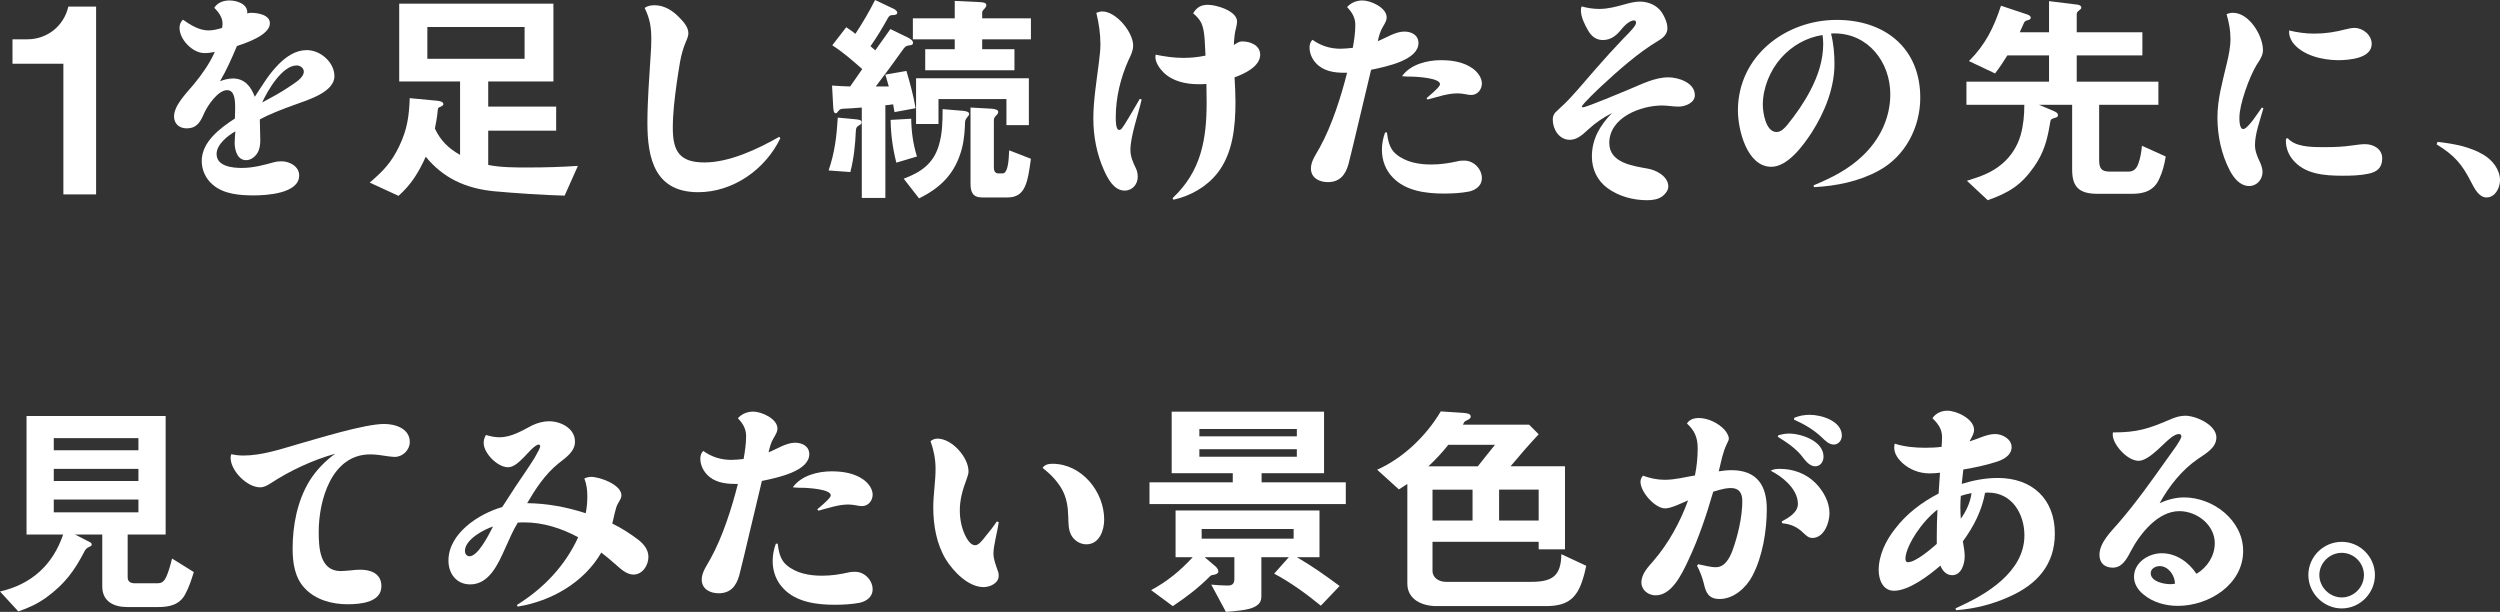
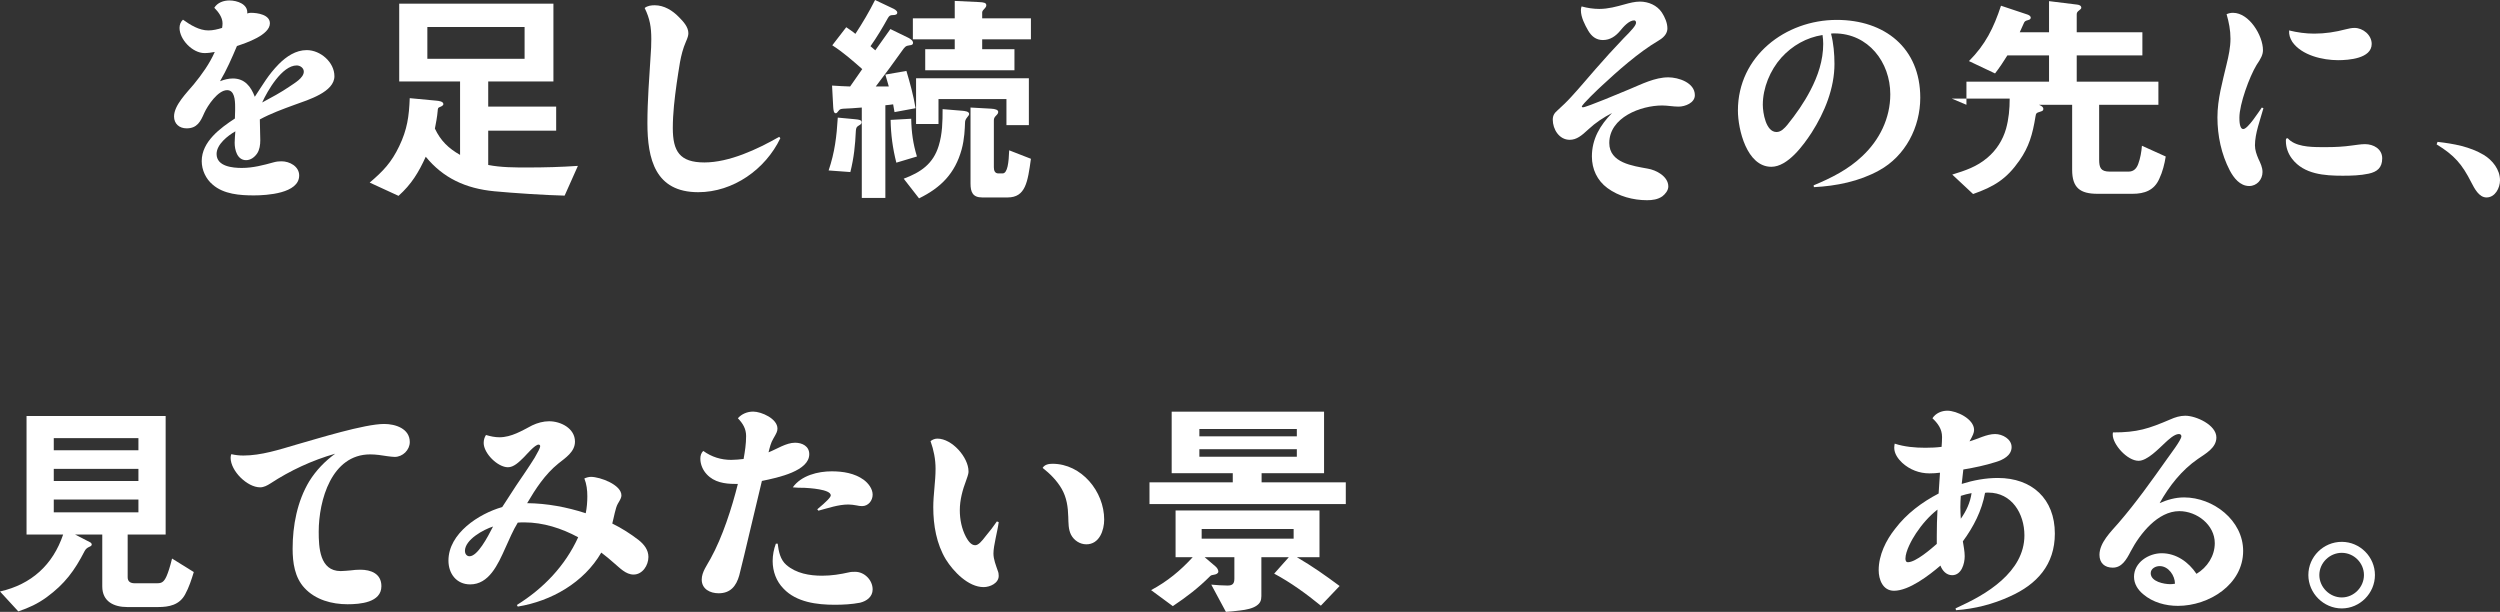
<svg xmlns="http://www.w3.org/2000/svg" id="_レイヤー_2" viewBox="0 0 546.33 133.71">
  <rect x="0" y="0" width="546.33" height="133.71" fill="#333333" stroke="none" />
  <defs>
    <style>.cls-1{fill:#fff;}</style>
  </defs>
  <g id="PC">
-     <path class="cls-1" d="M20.99,42.48h-7.14V13.93H2.73v-5.34h3.26c4.33,0,7.98-2.92,8.94-7.14h6.07v41.02Z" />
    <path class="cls-1" d="M48.63,5.1c0-1.3-.9-2.5-1.8-3.4.7-1.15,2.05-1.6,3.3-1.6,1.7,0,4.1.8,3.9,2.85.25-.1.5-.15.8-.15,1.45,0,4.15.4,4.15,2.3,0,2.55-5.2,4.3-7.2,4.95-1.1,2.6-2.25,5.25-3.7,7.7.9-.35,1.85-.6,2.8-.6,2.6,0,3.95,1.75,4.8,4,1.8-2.7,2.9-4.75,5.25-7.15,1.65-1.65,3.7-3.05,6.1-3.05,3,0,6.05,2.65,6.05,5.7,0,3.45-5.65,5.15-8.7,6.25-2.6.95-5.2,1.9-7.6,3.2,0,1.55.1,3.05.1,4.55,0,1-.15,2.1-.7,2.9-.55.8-1.4,1.45-2.4,1.45-1.95,0-2.5-2.25-2.5-3.8,0-.85.1-1.7.15-2.5-1.65.95-4.1,2.85-4.1,4.95,0,2.75,3.55,3.05,5.5,3.05,2.45,0,4.7-.6,7.05-1.25.55-.15,1.1-.2,1.65-.2,1.75,0,3.85,1.1,3.85,3.1,0,3.95-7.15,4.35-9.9,4.35-3.05,0-6.6-.25-9-2.35-1.5-1.25-2.4-3.2-2.4-5.15,0-4.25,4.05-7.2,7.25-9.3,0-.6.05-1.2.05-1.75v-.8c0-1.55-.15-3.65-1.75-3.65-2,0-4.25,3.35-5,5-.8,1.85-1.55,3.35-3.85,3.35-1.6,0-2.75-1-2.75-2.6,0-2.45,2.8-5.2,4.3-7,1.8-2.2,3.45-4.5,4.6-7.1-.75.15-1.5.25-2.25.25-2.6,0-5.45-2.95-5.45-5.5,0-.7.25-1.35.75-1.8,1.6,1.15,3.55,2.35,5.55,2.35,1,0,2.05-.25,3-.55.05-.3.1-.65.1-1ZM63.29,18.9c1-.7,3.1-1.85,3.1-3.25,0-.8-.8-1.35-1.55-1.35-3.2,0-6.4,5.55-7.55,8.1,2.05-1.1,4.1-2.2,6-3.5Z" />
    <path class="cls-1" d="M123.39,42.75c-4.25-.1-11.1-.55-15.35-.95-6.3-.6-11.2-2.9-15-7.55-1.55,3.4-3.1,6-5.95,8.55l-6.3-2.9c2.95-2.5,4.75-4.4,6.45-7.95,1.75-3.65,2.15-6.5,2.3-10.5l5.85.55c.5.05,1.5.15,1.5.75,0,.3-.4.5-.8.65-.4.15-.4.3-.45.9-.05.9-.45,3.1-.6,3.8,1.25,2.65,2.95,4.3,5.5,5.75v-16.05h-13.3V.8h33.7v17h-14.25v5.5h14.85v5.25h-14.85v7.5c2.8.55,5.75.55,8.65.55,3.65,0,7.3-.1,10.95-.35l-2.9,6.5ZM114.64,12.85v-6.95h-21.25v6.95h21.25Z" />
    <path class="cls-1" d="M143.08,1.15c2.05,0,3.9,1.15,5.3,2.6.95.95,2.05,2.15,2.05,3.5,0,.5-.15,1-.55,1.9-1.25,2.85-1.5,6-2,9.05-.45,3.25-.85,6.5-.85,9.8,0,5.05,1.5,7.5,6.9,7.5s11.55-2.85,16.35-5.6l.25.3c-3.25,6.8-10.3,11.8-17.95,11.8-9.4,0-11.1-7.25-11.1-15.1,0-4.9.4-9.8.7-14.7.1-1.2.15-2.45.15-3.65,0-2.6-.3-4.45-1.45-6.8.6-.5,1.45-.6,2.2-.6Z" />
    <path class="cls-1" d="M186.83,26.05c.95.1,1.45.15,1.45.7,0,.35-.3.5-.55.65-.55.3-.65.55-.7,1.2-.15,3.15-.4,5.75-1.2,9l-4.75-.35c1.35-4,1.75-7.4,2-11.55l3.75.35ZM185.78,18.9c.9-1.25,1.75-2.55,2.65-3.8-2.1-1.85-4.2-3.7-6.55-5.2l3.05-3.95c.65.45,1.35.9,2,1.45,1.6-2.45,3-4.8,4.3-7.4l3.8,1.8c.35.15,1.05.5,1.05.95,0,.4-.35.55-1,.55-.55,0-.75.15-1.05.65-1.2,2.15-2.35,4.1-3.8,6.15.35.3.7.6,1.05.9,1.1-1.55,2.2-3.1,3.3-4.65l3.7,1.8c.45.2,1.25.65,1.25,1.2,0,.4-.25.5-.75.55-.85.1-1.05.35-1.65,1.2-1.85,2.6-3.75,5.2-5.75,7.8h2.85c-.25-.85-.5-1.7-.75-2.6l4.6-.8c.8,2.7,1.55,5.4,2,8.15l-4.6.85c-.1-.55-.2-1.15-.3-1.7-.6.1-1.15.15-1.7.2v20.25h-5.15v-19.75c-1.65.15-2.85.2-3.95.25-.65.05-.85.1-1.15.5-.25.35-.4.5-.6.5-.45,0-.5-.75-.55-1.4l-.25-4.65c1.3.1,2.65.15,3.95.2ZM199.13,25.95c.05,2.95.4,5.45,1.25,8.25l-4.5,1.35c-.8-3.15-1.2-6.15-1.25-9.35l4.5-.25ZM210.24,24.2c.6.05,1.55.15,1.55.7,0,.25-.2.45-.4.7-.4.5-.5.8-.5,1.25-.05,1.15-.1,3.5-.75,5.85-1.45,5.2-4.5,8.3-9.3,10.65l-3.35-4.3c3.75-1.4,6.45-3.25,7.65-7.2.8-2.6.85-5.25.85-8l4.25.35ZM213.89.45c1.1.05,1.65.15,1.65.7,0,.3-.2.55-.4.75-.2.2-.5.5-.5.8v1.3h10.65v4.6h-10.65v2.15h7.05v4.6h-19.5v-4.6h6.45v-2.15h-9.15v-4.6h9.15V.2l5.25.25ZM224.84,27.35h-4.9v-5.7h-14.85v5.45h-4.9v-10h24.65v10.25ZM216.59,23.75c.9.05,1.55.25,1.55.7,0,.3-.15.5-.45.8-.35.35-.5.6-.5,1.05v10.25c0,.7.2,1.35,1,1.35h.9c1.1,0,1.35-2.4,1.45-5.05l4.75,1.85c-.7,5.05-1.15,8.45-5.1,8.45h-5.55c-2.05,0-2.55-1.15-2.55-3.05v-16.6l4.5.25Z" />
-     <path class="cls-1" d="M240.88,2.5c3.05,0,6.75,4.55,6.75,7.45,0,1.1-.5,2.15-1,3.15-1.75,3.9-2.8,8.2-2.8,12.5,0,.55-.05,2.8.75,2.8.4,0,.65-.4,1.2-1.25,1.15-1.8,2.2-3.7,3.3-5.55l.4.15c-.7,3.15-2.45,8-2.45,11,0,1.55.6,2.8,1.25,4.15.25.55.35,1.15.35,1.75,0,1.6-1.15,3-2.85,3-2.35,0-3.65-2.55-4.5-4.4-1.6-3.55-2.35-7.45-2.35-11.35s.7-8.15,1.2-12.15c.15-1.35.35-2.7.35-4.05,0-2.35-.35-4.65-.9-6.9.4-.15.85-.3,1.3-.3ZM262.54,5.05c-.4-.85-1.1-1.55-1.8-2.15.8-1.3,1.7-1.85,3.25-1.85,1.85,0,6.35,1.35,6.35,3.65,0,.45-.1.85-.2,1.3-.35,1.25-.45,2.55-.5,3.85.85-.6,1.25-.8,1.85-.8,1.75,0,3.9.85,3.9,2.9,0,2.6-3.5,4.2-5.6,4.95.1,1.8.2,3.6.2,5.35,0,5.4-.55,11.3-4,15.65-2.4,3-5.85,4.9-9.55,5.75l-.2-.35c6.25-5.85,7.45-12.8,7.45-20.95,0-1.35-.05-2.7-.05-4-.6.05-1.15.05-1.75.05-2.7,0-5.6-.6-7.6-2.55-.85-.85-1.8-2.15-1.8-3.4,0-.2.05-.35.05-.5,2,.4,4,.7,6,.7,1.65,0,3.3-.15,4.9-.5-.15-2.05-.05-5.25-.9-7.1Z" />
-     <path class="cls-1" d="M296.18,5.45c0-1.6-.7-2.75-1.8-3.9.85-.95,2.05-1.45,3.35-1.45,1.8,0,5.3,1.55,5.3,3.7,0,.6-.2,1-.9,2.2-.55.9-.8,2-1.05,3,1.8-.7,3.85-2.1,5.8-2.1,1.55,0,3.1.75,3.1,2.5,0,3.65-6.65,5.1-10.35,5.85-.95,3.95-1.85,7.85-2.8,11.75-.7,2.95-1.4,5.95-2.15,8.9-.65,2.3-1.9,3.9-4.5,3.9-1.85,0-3.7-.9-3.7-3,0-1.65,1.2-3.2,1.95-4.6,2.6-4.7,4.65-11.1,5.95-16.3h-.65c-2.2,0-4.55-.35-6.15-2.1-.85-.9-1.4-2.15-1.4-3.4,0-.65.15-1.25.65-1.7,1.8,1.3,3.85,1.95,6.1,1.95.9,0,1.8-.1,2.7-.2.3-1.65.55-3.3.55-5ZM304.99,33.6c2.15,1.85,5.05,2.35,7.8,2.35,2.05,0,3.95-.3,5.95-.75.4-.1.85-.1,1.3-.1,2,0,3.8,1.8,3.8,3.85,0,1.6-1.3,2.55-2.75,2.9-1.8.35-3.7.45-5.55.45-3.85,0-8.35-.55-11.15-3.5-1.6-1.6-2.4-3.8-2.4-6.05,0-1.3.25-2.6.7-3.8h.4c.2,1.65.55,3.5,1.9,4.65ZM314.89,13.15c2.45,0,5,.4,7,1.85,1,.75,1.95,1.95,1.95,3.25s-.95,2.5-2.3,2.5c-.4,0-.8-.05-1.2-.15-.6-.1-1.2-.2-1.8-.2-2.2,0-4.45.8-6.55,1.35l-.25-.3c2.1-1.75,2.95-2.65,2.95-3.05,0-1.35-4.85-1.6-5.8-1.65-.85,0-1.65,0-2.5-.1,1.85-2.6,5.5-3.5,8.5-3.5Z" />
    <path class="cls-1" d="M349.53,1.95c1.9,0,3.7-.5,5.5-1,1.1-.3,2.2-.6,3.35-.6,1.85,0,3.75.8,4.8,2.4.65,1,1.2,2.25,1.2,3.45,0,.75-.35,1.75-1.9,2.65-4.5,2.65-9.05,6.75-12.5,9.95-.55.5-4.3,4.05-4.3,4.5,0,.1.1.15.25.15.75,0,8.85-3.4,10.15-3.95,2.65-1.1,5.55-2.6,8.5-2.6,2.2,0,5.8,1.15,5.8,3.9,0,1.7-2.15,2.5-3.55,2.5-1.2,0-2.4-.25-3.6-.25-4.65,0-11.55,2.6-11.55,8.2,0,4.35,5.15,5,8.4,5.6,1.85.3,4.5,1.7,4.5,3.9,0,.85-.65,1.65-1.3,2.15-1,.7-2.2.85-3.35.85-3.05,0-6.2-.85-8.65-2.65-2.25-1.65-3.4-4.15-3.4-6.9,0-3.85,1.8-6.85,4.4-9.5-1.85.95-3.6,2.1-5.15,3.55-1.5,1.4-2.6,2.3-4.1,2.3-2.3,0-3.7-2.3-3.7-4.4,0-.9.35-1.45,1.05-2.05,1.05-.95,2.05-1.9,3-2.95,1.8-1.95,3.5-4,5.25-6,2-2.3,4.05-4.55,6.15-6.75,1.85-1.85,2.75-2.85,2.75-3.45,0-.25-.15-.5-.4-.5-1.15,0-2.4,1.45-3.05,2.25-1,1.2-2.2,2.05-3.8,2.05-1.5,0-2.5-.85-3.2-2.05-.75-1.3-1.6-2.95-1.6-4.45,0-.3.05-.6.15-.85,1.25.35,2.6.55,3.9.55Z" />
    <path class="cls-1" d="M400.89,13.95c0,5.35-2.15,10.6-5,15.05-1.8,2.75-5.2,7.45-8.8,7.45-5.35,0-7.3-8.15-7.3-12.3,0-11.85,10.35-19.8,21.6-19.8,10.45,0,18.25,6.1,18.25,17,0,6.45-3.25,12.75-9,15.9-4.35,2.4-9.35,3.4-14.25,3.65l-.05-.4c3.85-1.6,7.55-3.45,10.6-6.35,3.8-3.55,6.15-8.3,6.15-13.55,0-7-4.8-13.3-12.2-13.3-.25,0-.5,0-.75.05.55,2.1.75,4.45.75,6.6ZM389.28,12.6c-2.45,2.75-4.05,6.6-4.05,10.3,0,1.7.65,5.95,3,5.95,1,0,1.75-.85,2.35-1.55,1.9-2.35,3.65-4.85,5.05-7.55,1.65-3.15,2.8-6.55,2.8-10.15,0-.65-.05-1.3-.15-1.95-3.5.55-6.6,2.3-9,4.95Z" />
-     <path class="cls-1" d="M429.73,22.9v-5.05h18.05v-5.75h-9.1c-.9,1.45-1.7,2.65-2.7,3.95l-5.7-2.7c3.6-3.6,5.4-7.25,7-12.1l5.7,1.9c.35.1.8.35.8.7s-.25.45-.6.55c-.6.15-.75.3-.9.65-.3.65-.6,1.35-.9,2h6.4V.25l6.1.75c.45.05.95.2.95.7,0,.2-.2.35-.45.55-.4.3-.55.5-.55.9v3.9h14.35v5.05h-14.35v5.75h17.85v5.05h-12.95v11.95c0,1.8.35,2.65,2.3,2.65h4.15c1.1,0,1.75-.7,2.1-1.7.45-1.2.7-2.65.8-3.95l5.2,2.35c-.25,1.6-.7,3.4-1.4,4.85-1.1,2.55-3.25,3.3-5.85,3.3h-7.65c-3.8,0-5.55-1.3-5.55-5.25v-14.2h-7.25l3.2,1.35c.55.25.95.45.95.9,0,.35-.15.45-.65.6-.85.25-.95.35-1.05,1-.65,4.05-1.45,6.7-3.5,9.65-2.85,4.1-5.6,5.75-10.15,7.35l-4.55-4.25c2.9-.9,5.35-1.7,7.7-3.7,1.95-1.65,3.35-3.85,4.05-6.3.6-2.15.8-4.35.8-6.6h-12.65Z" />
+     <path class="cls-1" d="M429.73,22.9v-5.05h18.05v-5.75h-9.1c-.9,1.45-1.7,2.65-2.7,3.95l-5.7-2.7c3.6-3.6,5.4-7.25,7-12.1l5.7,1.9c.35.1.8.35.8.7s-.25.45-.6.55c-.6.15-.75.3-.9.65-.3.65-.6,1.35-.9,2h6.4V.25l6.1.75c.45.05.95.2.95.7,0,.2-.2.35-.45.55-.4.3-.55.5-.55.9v3.9h14.35v5.05h-14.35v5.75h17.85v5.05h-12.95v11.95c0,1.8.35,2.65,2.3,2.65h4.15c1.1,0,1.75-.7,2.1-1.7.45-1.2.7-2.65.8-3.95l5.2,2.35c-.25,1.6-.7,3.4-1.4,4.85-1.1,2.55-3.25,3.3-5.85,3.3h-7.65c-3.8,0-5.55-1.3-5.55-5.25v-14.2h-7.25c.55.25.95.45.95.9,0,.35-.15.45-.65.6-.85.25-.95.35-1.05,1-.65,4.05-1.45,6.7-3.5,9.65-2.85,4.1-5.6,5.75-10.15,7.35l-4.55-4.25c2.9-.9,5.35-1.7,7.7-3.7,1.95-1.65,3.35-3.85,4.05-6.3.6-2.15.8-4.35.8-6.6h-12.65Z" />
    <path class="cls-1" d="M487.98,2.8c3.55,0,6.55,5,6.55,8.15,0,1-.45,1.85-1.4,3.25-1.55,2.55-3.75,8.55-3.75,11.5,0,.6,0,2.5.85,2.5,1,0,3.4-3.8,4.05-4.7l.35.15c-.7,2.55-1.85,5.5-1.85,8.1,0,1.05.35,2,.75,2.95.45.95.9,1.85.9,2.9,0,1.65-1.25,3.05-2.9,3.05-2.05,0-3.4-1.8-4.25-3.4-1.85-3.55-2.7-7.6-2.7-11.6s1.1-7.75,2-11.6c.45-1.85.85-3.7.85-5.6s-.35-3.6-.85-5.35c.45-.2.9-.3,1.4-.3ZM507.24,32.15h1.35c1.8,0,3.6-.1,5.35-.35.95-.1,1.9-.3,2.9-.3,1.85,0,3.75,1.05,3.75,3.1s-1.1,2.95-2.95,3.35-3.8.45-5.7.45c-3.95,0-8.45-.3-11.05-3.7-.85-1.1-1.35-2.45-1.35-3.9,0-.15,0-.3.05-.5l.35-.1c1.55,1.8,4.75,1.95,7.3,1.95ZM505.74,7.35c2.35,0,4.65-.35,6.9-.95.6-.15,1.25-.3,1.9-.3,1.85,0,3.75,1.55,3.75,3.5,0,3.2-5.05,3.55-7.35,3.55-3.35,0-7.95-1.05-10-4-.5-.8-.75-1.55-.7-2.5,1.8.45,3.65.7,5.5.7Z" />
    <path class="cls-1" d="M542.78,33.85c1.9,1.15,3.55,3.2,3.55,5.55,0,1.65-1.05,3.75-2.95,3.75-1.65,0-2.65-2-3.3-3.25-2.05-4.05-3.7-5.95-7.6-8.35l.2-.55c3.5.4,7.1,1.05,10.1,2.85Z" />
    <path class="cls-1" d="M0,129.26c6.85-1.55,11.55-5.8,13.8-12.45H5.8v-25.9h30.4v25.9h-8.3v9.35c0,.95.65,1.3,1.5,1.3h4.95c.9,0,1.45-.2,2.05-1.55.35-.8.75-2,1.2-3.85l4.75,2.95c-.5,1.65-1.05,3.35-1.9,4.9-1.25,2.3-3.5,2.75-5.9,2.75h-6.75c-2.9,0-5.45-1.2-5.45-4.5v-11.35h-5.95l3.3,1.7c.2.1.35.3.35.5,0,.25-.3.4-.55.5-.45.2-.75.45-1,.9-2.2,4.3-4.35,7.2-8.3,10.1-2,1.45-3.85,2.3-6.2,3.1l-4-4.35ZM30.25,95.75H11.75v2.65h18.5v-2.65ZM30.25,102.46H11.75v2.65h18.5v-2.65ZM30.25,109.16H11.75v2.8h18.5v-2.8Z" />
    <path class="cls-1" d="M53.15,99.55c3.95,0,7.9-1.3,11.65-2.4,4.6-1.3,14.85-4.5,19.15-4.5,2.45,0,5.6,1,5.6,3.95,0,1.75-1.55,3.25-3.3,3.25-.5,0-1.05-.1-1.55-.15-1.25-.2-2.55-.4-3.8-.4-8.45,0-11.25,10.05-11.25,16.9,0,3.4.2,8.6,4.8,8.6.7,0,1.45-.1,2.2-.15.7-.1,1.4-.15,2.1-.15,2.3,0,4.6.85,4.6,3.6,0,3.6-4.7,3.95-7.4,3.95-3.4,0-7-.95-9.4-3.55-2.15-2.3-2.6-5.55-2.6-8.6,0-5.05,1-10.35,3.65-14.75,1.5-2.4,3.4-4.35,5.65-6-5.05,1.45-9.8,3.65-14.15,6.5-.7.45-1.45.85-2.25.85-2.85,0-6.45-3.6-6.45-6.45,0-.3.05-.55.15-.8.85.2,1.7.3,2.6.3Z" />
    <path class="cls-1" d="M128.35,108.46c0-1.35-.15-2.65-.65-3.9.45-.2.95-.35,1.45-.35,1.95,0,6.65,1.7,6.65,4.05,0,.45-.2.85-.8,1.85-.5.85-.85,3-1.2,4.3,2.05,1,4,2.25,5.75,3.6,1.2.95,2.15,2.15,2.15,3.7,0,1.85-1.3,3.85-3.25,3.85-1.7,0-3-1.45-4.2-2.45-.9-.8-1.85-1.6-2.85-2.35-3.8,6.55-10.9,10.6-18.25,11.8l-.2-.35c5.8-3.6,10.55-8.55,13.4-14.8-3.6-1.95-7.65-3.25-11.75-3.25-.5,0-.95,0-1.45.05-1.05,1.7-1.85,3.65-2.7,5.5-1.65,3.7-3.6,8-7.7,8-3,0-4.75-2.35-4.75-5.2,0-5.95,6.65-10.25,11.75-11.7,1-1.55,2.05-3.15,3.05-4.7,1.35-2,2.75-4,4.05-6.1.7-1.2,1.2-2.15,1.2-2.5,0-.2-.15-.35-.35-.35-.8,0-2.6,2.15-3.15,2.7-1.2,1.2-2.3,2.25-3.55,2.25-2.25,0-5.3-3.05-5.3-5.3,0-.65.15-1.2.5-1.75,1,.3,1.95.5,2.95.5,2.6,0,4.95-1.45,7.15-2.6,1.15-.55,2.45-.9,3.7-.9,2.55,0,5.65,1.55,5.65,4.45,0,2.25-2.1,3.55-3.65,4.8-2.9,2.35-4.95,5.5-6.8,8.65,4.35.05,8.65.85,12.8,2.2.25-1.2.35-2.5.35-3.7ZM101.6,120.41c0,.55.35,1.15,1,1.15,1.75,0,3.9-4.05,5.15-6.5-2.05.65-6.15,2.85-6.15,5.35Z" />
    <path class="cls-1" d="M163.05,95.3c0-1.6-.7-2.75-1.8-3.9.85-.95,2.05-1.45,3.35-1.45,1.8,0,5.3,1.55,5.3,3.7,0,.6-.2,1-.9,2.2-.55.9-.8,2-1.05,3,1.8-.7,3.85-2.1,5.8-2.1,1.55,0,3.1.75,3.1,2.5,0,3.65-6.65,5.1-10.35,5.85-.95,3.95-1.85,7.85-2.8,11.75-.7,2.95-1.4,5.95-2.15,8.9-.65,2.3-1.9,3.9-4.5,3.9-1.85,0-3.7-.9-3.7-3,0-1.65,1.2-3.2,1.95-4.6,2.6-4.7,4.65-11.1,5.95-16.3h-.65c-2.2,0-4.55-.35-6.15-2.1-.85-.9-1.4-2.15-1.4-3.4,0-.65.15-1.25.65-1.7,1.8,1.3,3.85,1.95,6.1,1.95.9,0,1.8-.1,2.7-.2.3-1.65.55-3.3.55-5ZM171.85,123.46c2.15,1.85,5.05,2.35,7.8,2.35,2.05,0,3.95-.3,5.95-.75.4-.1.85-.1,1.3-.1,2,0,3.8,1.8,3.8,3.85,0,1.6-1.3,2.55-2.75,2.9-1.8.35-3.7.45-5.55.45-3.85,0-8.35-.55-11.15-3.5-1.6-1.6-2.4-3.8-2.4-6.05,0-1.3.25-2.6.7-3.8h.4c.2,1.65.55,3.5,1.9,4.65ZM181.75,103c2.45,0,5,.4,7,1.85,1,.75,1.95,1.95,1.95,3.25s-.95,2.5-2.3,2.5c-.4,0-.8-.05-1.2-.15-.6-.1-1.2-.2-1.8-.2-2.2,0-4.45.8-6.55,1.35l-.25-.3c2.1-1.75,2.95-2.65,2.95-3.05,0-1.35-4.85-1.6-5.8-1.65-.85,0-1.65,0-2.5-.1,1.85-2.6,5.5-3.5,8.5-3.5Z" />
    <path class="cls-1" d="M204.85,95.85c3.2,0,6.8,4.1,6.8,7.15,0,.35,0,.55-.5,1.95-.8,2.1-1.4,4.3-1.4,6.55,0,2,.4,4.05,1.35,5.85.4.7,1.05,1.8,2,1.8.7,0,1.4-.8,2.35-2.05.85-1,1.65-2.05,2.4-3.15l.4.15c-.25,2-1.15,5.1-1.15,6.85,0,1.3.55,2.6.95,3.8.15.35.2.7.2,1.1,0,1.6-1.9,2.45-3.3,2.45-3.35,0-6.6-3.4-8.25-6.05-2.05-3.4-2.75-7.45-2.75-11.4,0-2.8.5-5.6.5-8.4,0-2.1-.4-4.1-1.1-6.05.45-.35.95-.55,1.5-.55ZM230,101.35c6.35,0,11.3,6.05,11.3,12.2,0,2.35-1.05,5.4-3.9,5.4-1.4,0-2.7-.85-3.35-2.1-.6-1.2-.55-2.6-.6-3.9-.05-2.15-.35-4.25-1.45-6.15-1.05-1.8-2.55-3.3-4.15-4.55.45-.75,1.35-.9,2.15-.9Z" />
    <path class="cls-1" d="M269.4,103.41h-13.35v-13.45h33.3v13.45h-13.65v2h18.4v4.75h-42.9v-4.75h18.2v-2ZM265.6,123.76c.3.25.65.7.65,1.15,0,.35-.45.6-.8.65-.6.1-.8.15-1,.35-2.6,2.6-5.1,4.5-8.15,6.55l-4.75-3.5c3.55-1.9,6.4-4.25,9.1-7.2h-3.75v-10.2h31.45v10.2h-4.95c3.5,2.05,6.1,3.9,9.35,6.3l-4.1,4.3c-3.2-2.6-6.55-5.05-10.2-7l3.2-3.6h-6v8.5c0,.95-.25,1.55-1.05,2.1-.85.6-2.25.9-3.6,1.05-1.15.15-2.25.25-3.1.3l-3.2-5.95c1.2.1,2.35.2,3.55.2,1.1,0,1.5-.4,1.5-1.5v-4.7h-6.5l2.35,2ZM283.4,93.75h-21.3v1.6h21.3v-1.6ZM262.1,98.16v1.65h21.3v-1.65h-21.3ZM282.7,115.61h-20.1v2.1h20.1v-2.1Z" />
-     <path class="cls-1" d="M319.95,90.25c.65.05,1.45.15,1.45.8,0,.35-.45.65-.75.75-.15.05-.55.3-.65.4l-.3.6h14.45l2.1,2.1c-2.1,2.25-4.15,4.6-6.15,7h11.9v18.15h-5.75v-1.65h-23.2v6.35c0,1.55,1.45,2.4,2.9,2.4h18.65c4.6,0,6.55-1.25,6.6-6.05l5.45,2.55c-.25,1.2-.55,2.35-.95,3.5-1.4,4.1-3.75,5.3-7.95,5.3h-23.85c-3.05,0-6.35-1.4-6.35-4.9v-21.8c-.6.4-1.2.8-1.85,1.2l-4.75-4.3c5.7-2.55,10.75-7.4,13.9-12.75l5.1.35ZM322.95,101.91c1.25-1.55,2.45-3.15,3.75-4.7h-10.2c-1.35,1.7-2.75,3.2-4.35,4.7h10.8ZM313.05,113.76h8.75v-6.75h-8.75v6.75ZM327.6,107v6.75h8.65v-6.75h-8.65Z" />
-     <path class="cls-1" d="M371,98c0-2.35-.65-3.9-2.35-5.45.55-.9,1.55-1.2,2.6-1.2,2,0,4.25,1.1,5.6,2.55.4.5.95,1.25.95,1.95,0,.25-.05.4-.45,1.2-.9,1.85-1.25,3.95-1.75,5.95.95-.15,1.85-.25,2.8-.25,5.5,0,7.7,3.3,7.7,8.45,0,4.75-.9,10.4-3.15,14.65-1.35,2.6-4.1,5.05-7.15,5.05-2.35,0-3-1.3-3.45-3.35-.35-1.4-.85-2.7-1.5-3.95l.3-.3c1.25.25,2.55.65,3.85.65,1.9,0,2.95-1.95,3.55-3.5,1.2-3.25,2.2-7.45,2.2-10.95,0-1.7-.65-2.85-2.5-2.85-.85,0-1.75.15-3.85.8-1.5,5.15-3.2,10.25-5.5,15.1-1.5,3.2-3.65,7.55-7.1,7.55-1.6,0-3.1-1.15-3.1-2.8,0-1.95,1.5-3.4,2.65-4.75,3.3-3.85,5.8-8.4,7.55-13.2-1.3.55-3.7,1.75-5,1.75-2.25,0-5.4-3.6-5.4-5.8,0-.55.2-.95.55-1.35,1.5.55,3.1.9,4.75.9,2.25,0,4.45-.6,6.6-.95.4-1.95.6-3.95.6-5.9ZM388.95,102.46c2.95,0,5.8,1.05,7.85,3.15,1.7,1.75,3,4.1,3,6.55,0,2.1-1.2,5.4-3.75,5.4-.8,0-1.3-.5-1.85-1-1.35-1.35-2.8-2.05-4.7-2.2l-.15-.4c1.5-.8,3.55-1.95,3.55-3.85,0-1.8-1.05-3.4-2.25-4.6-1.15-1.15-2.3-1.9-3.7-2.65.65-.35,1.3-.4,2-.4ZM388.65,95.1c.75-.2,1.5-.35,2.3-.35,2.75,0,7.55,1.65,7.55,5.05,0,1.05-.65,2.1-1.8,2.1-1.45,0-2.4-1.6-3.2-2.55-1.4-1.6-3.2-2.8-5-3.9l.15-.35ZM395.5,90.65c2.55,0,7,1.35,7,4.55,0,1-.7,1.95-1.75,1.95s-1.9-.85-2.6-1.55c-1.8-1.7-3.85-2.9-6.1-3.9l.05-.4c1.1-.45,2.2-.65,3.4-.65Z" />
    <path class="cls-1" d="M424.4,95.5c0-1.75-.9-2.95-2.1-4.1.7-1.1,2-1.65,3.25-1.65,2.05,0,5.85,1.8,5.85,4.2,0,.6-.25,1.2-1,2.5,1.8-.5,3.75-1.6,5.6-1.6,1.6,0,3.6,1.1,3.6,2.85,0,1.85-1.9,2.8-3.4,3.25-2.35.75-4.75,1.25-7.15,1.65-.1,1.05-.25,2.1-.35,3.15,2.55-.8,5.2-1.3,7.9-1.3,7.45,0,12.45,4.55,12.45,12.15,0,6.8-3.9,11.1-9.85,13.75-3.7,1.7-7.65,2.7-11.75,3l-.1-.4c3.6-1.65,7.1-3.45,10.05-6.1,2.9-2.6,5-5.85,5-9.85,0-4.75-2.75-9.35-7.9-9.35-.25,0-.45,0-.7.05-.7,3.9-2.5,7.4-4.85,10.6.15,1.05.4,2.15.4,3.25,0,1.65-.7,4.15-2.75,4.15-1.25,0-2.15-1-2.55-2.1-2.45,2.1-6.85,5.5-10.15,5.5-2.45,0-3.35-2.45-3.35-4.5,0-3.3,1.6-6.55,3.6-9.05,2.5-3.3,5.85-5.8,9.5-7.7.1-1.5.2-3.05.3-4.55-.75.1-1.5.15-2.3.15-2.2,0-4.3-.8-5.95-2.3-.9-.85-1.75-2-1.75-3.3,0-.3.05-.6.1-.9,2.15.7,4.45.9,6.7.9,1.2,0,2.4-.05,3.55-.2.05-.7.1-1.45.1-2.15ZM418.7,116.56c-.9,1.35-2.3,3.9-2.3,5.5,0,.4.1.8.55.8,1.7,0,5.05-2.9,6.3-4v-1.75c0-1.9.05-3.85.15-5.75-1.85,1.45-3.4,3.25-4.7,5.2ZM428.4,110.81c0,.85.05,1.7.1,2.55,1.2-1.7,2.05-3.5,2.35-5.6-.8.15-1.6.35-2.35.6-.05.8-.1,1.6-.1,2.45Z" />
    <path class="cls-1" d="M474.3,91.65c1-.45,2.1-.8,3.25-.8,2.35,0,6.8,2,6.8,4.75,0,2.3-2.4,3.55-4.05,4.7-3.55,2.45-6.25,5.9-8.35,9.65,1.7-.75,3.45-1.25,5.35-1.25,6.35,0,12.9,5,12.9,11.7,0,7.35-7.5,12-14.25,12-2.7,0-5.5-.75-7.6-2.55-1.15-.95-2-2.25-2-3.8,0-3.15,3.2-5.15,6.05-5.15,3.2,0,5.9,1.95,7.6,4.5,2.35-1.4,4-3.9,4-6.7,0-4-3.9-7-7.75-7-4.7,0-8.6,4.95-10.6,8.75-1,1.95-2,3.6-3.95,3.6-1.75,0-2.9-1-2.9-2.8,0-2.65,2.5-5.05,4.15-6.95,3.85-4.45,7.25-9.25,10.65-14.05.55-.8,3.1-4.1,3.1-4.9,0-.3-.2-.5-.55-.5-1,0-2.35,1.3-3.05,1.95-1.35,1.25-3.85,3.9-5.75,3.9-2.5,0-5.65-3.6-5.65-5.7,0-.15,0-.35.05-.5,5.35,0,7.75-.8,12.55-2.85ZM471.95,123.71c-.9,0-1.95.55-1.95,1.55,0,1.85,2.9,2.4,4.3,2.4.35,0,.7-.05,1-.1,0-1.75-1.4-3.85-3.35-3.85Z" />
    <path class="cls-1" d="M519,125.66c0,4-3.3,7.3-7.25,7.3s-7.3-3.3-7.3-7.3,3.3-7.25,7.3-7.25,7.25,3.3,7.25,7.25ZM506.85,125.66c0,2.65,2.25,4.9,4.9,4.9s4.85-2.25,4.85-4.9-2.2-4.85-4.85-4.85-4.9,2.2-4.9,4.85Z" />
  </g>
</svg>